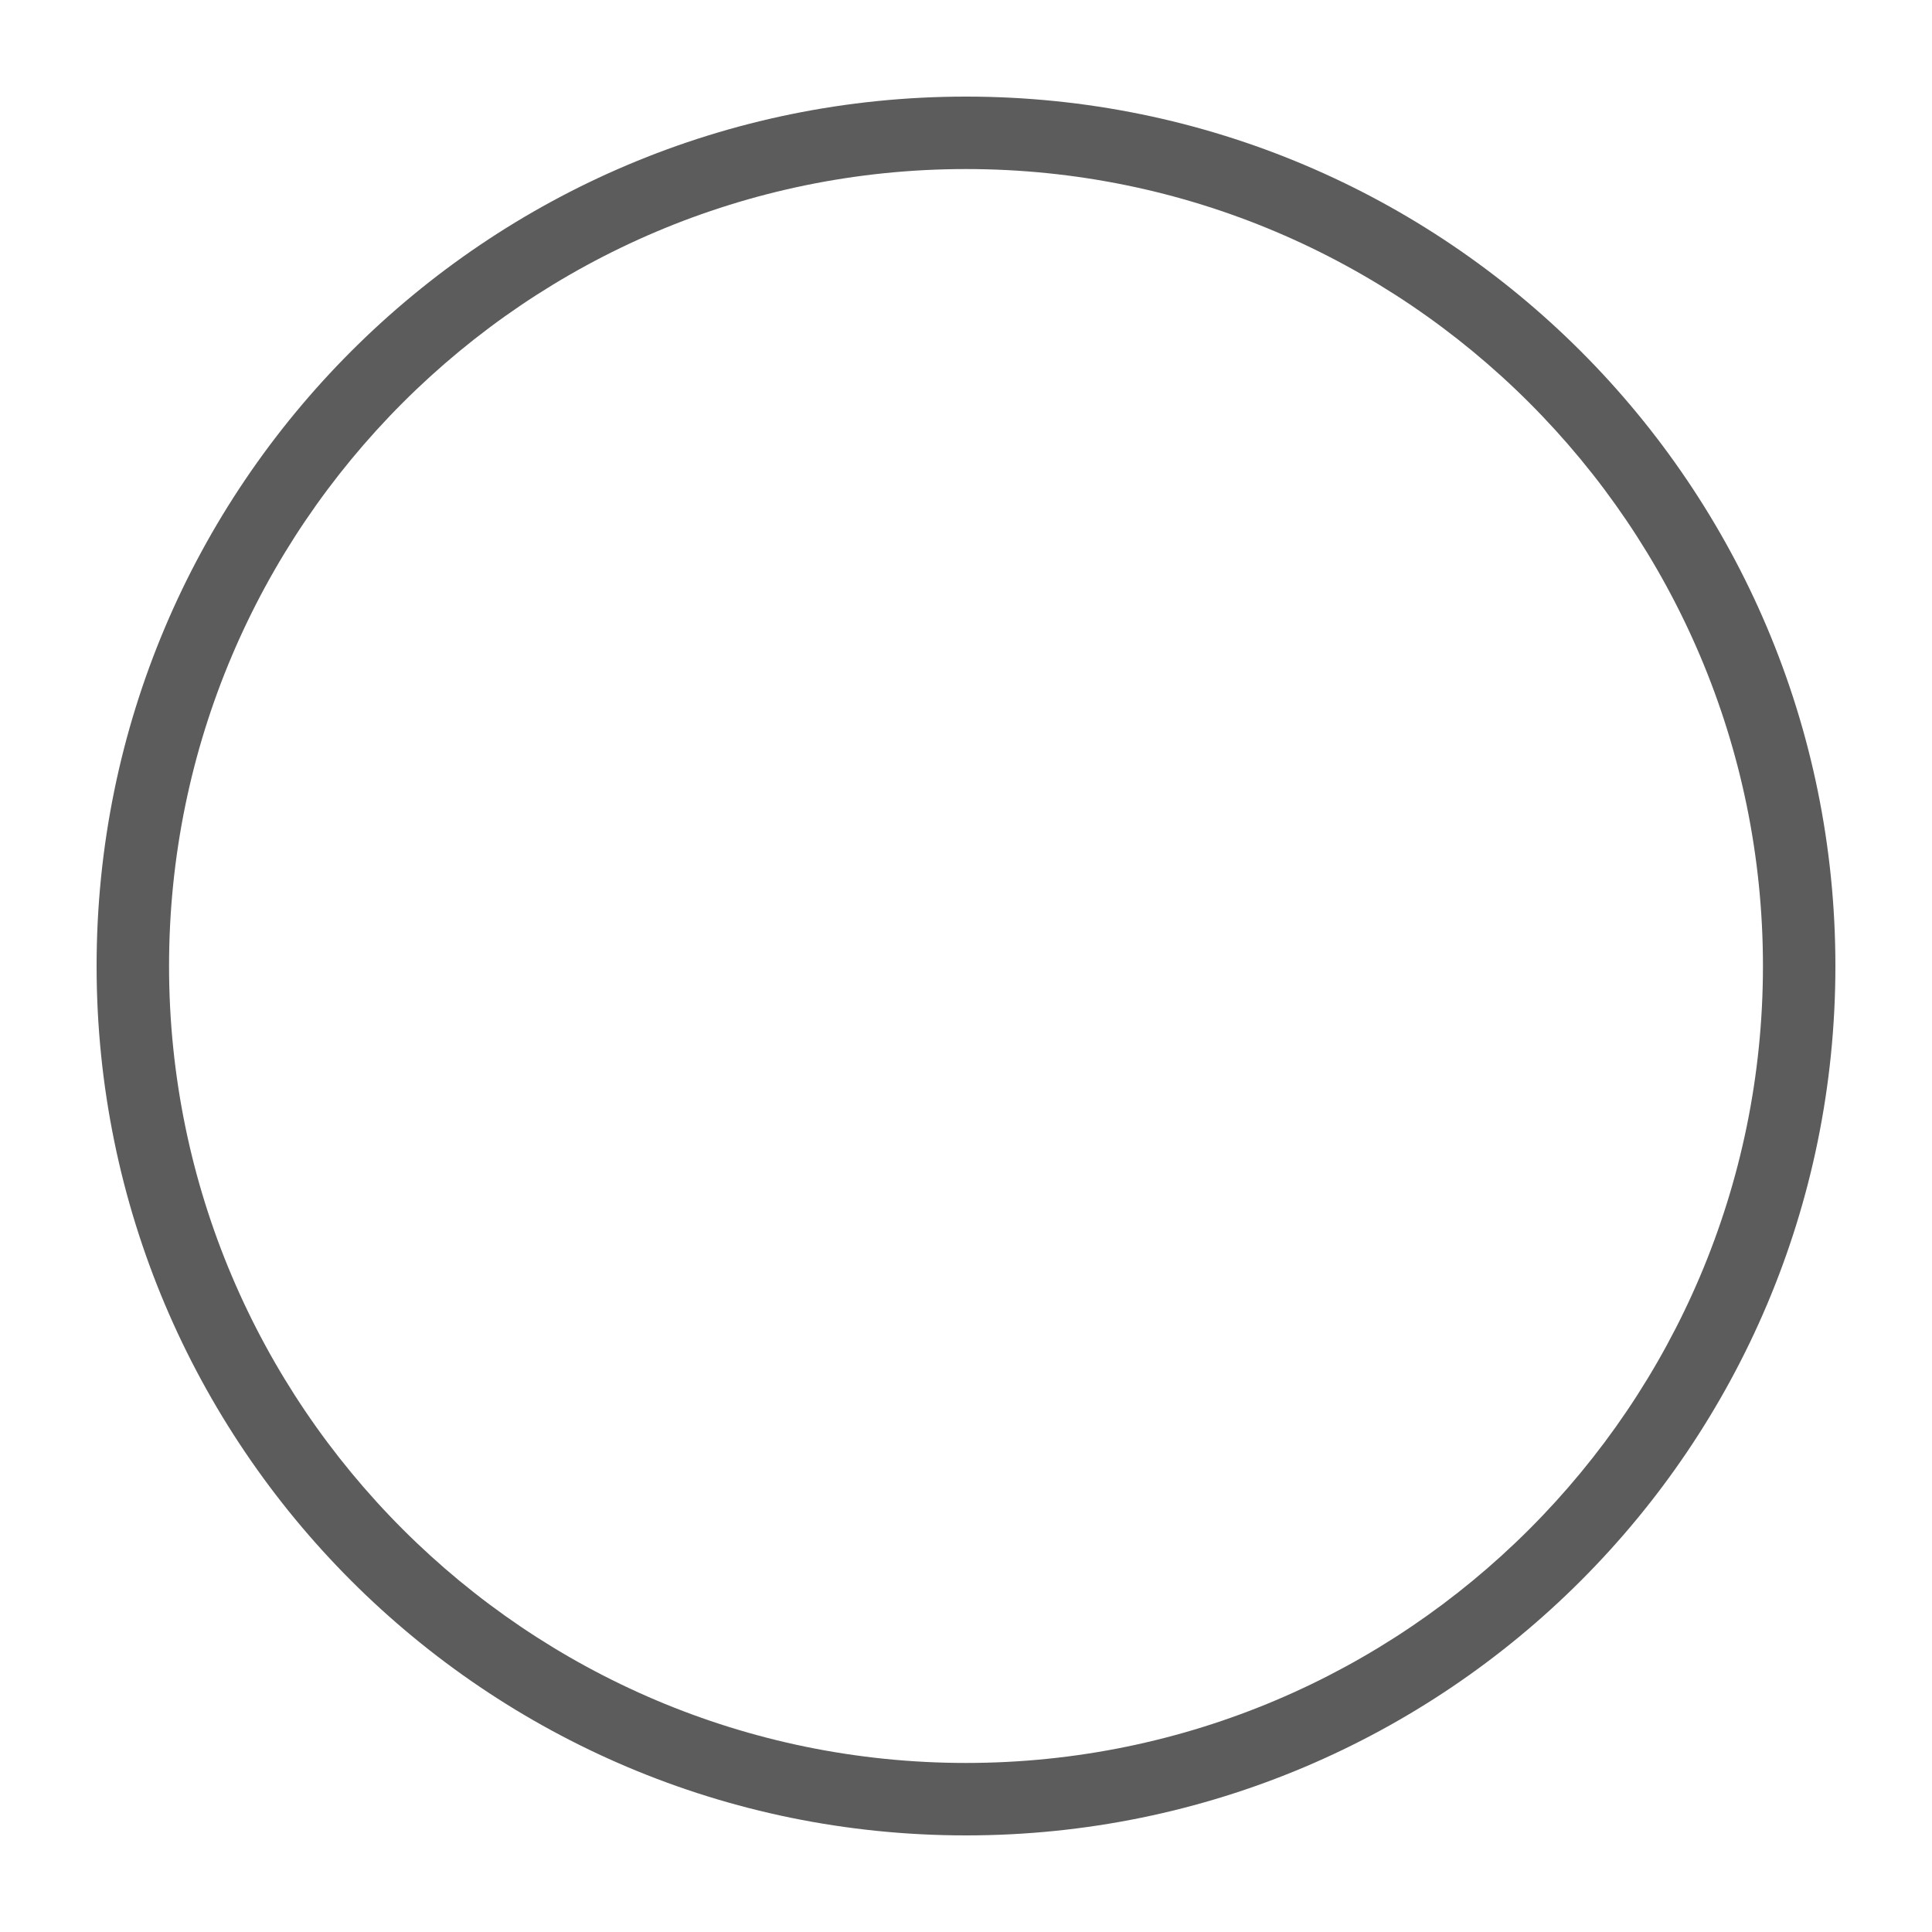
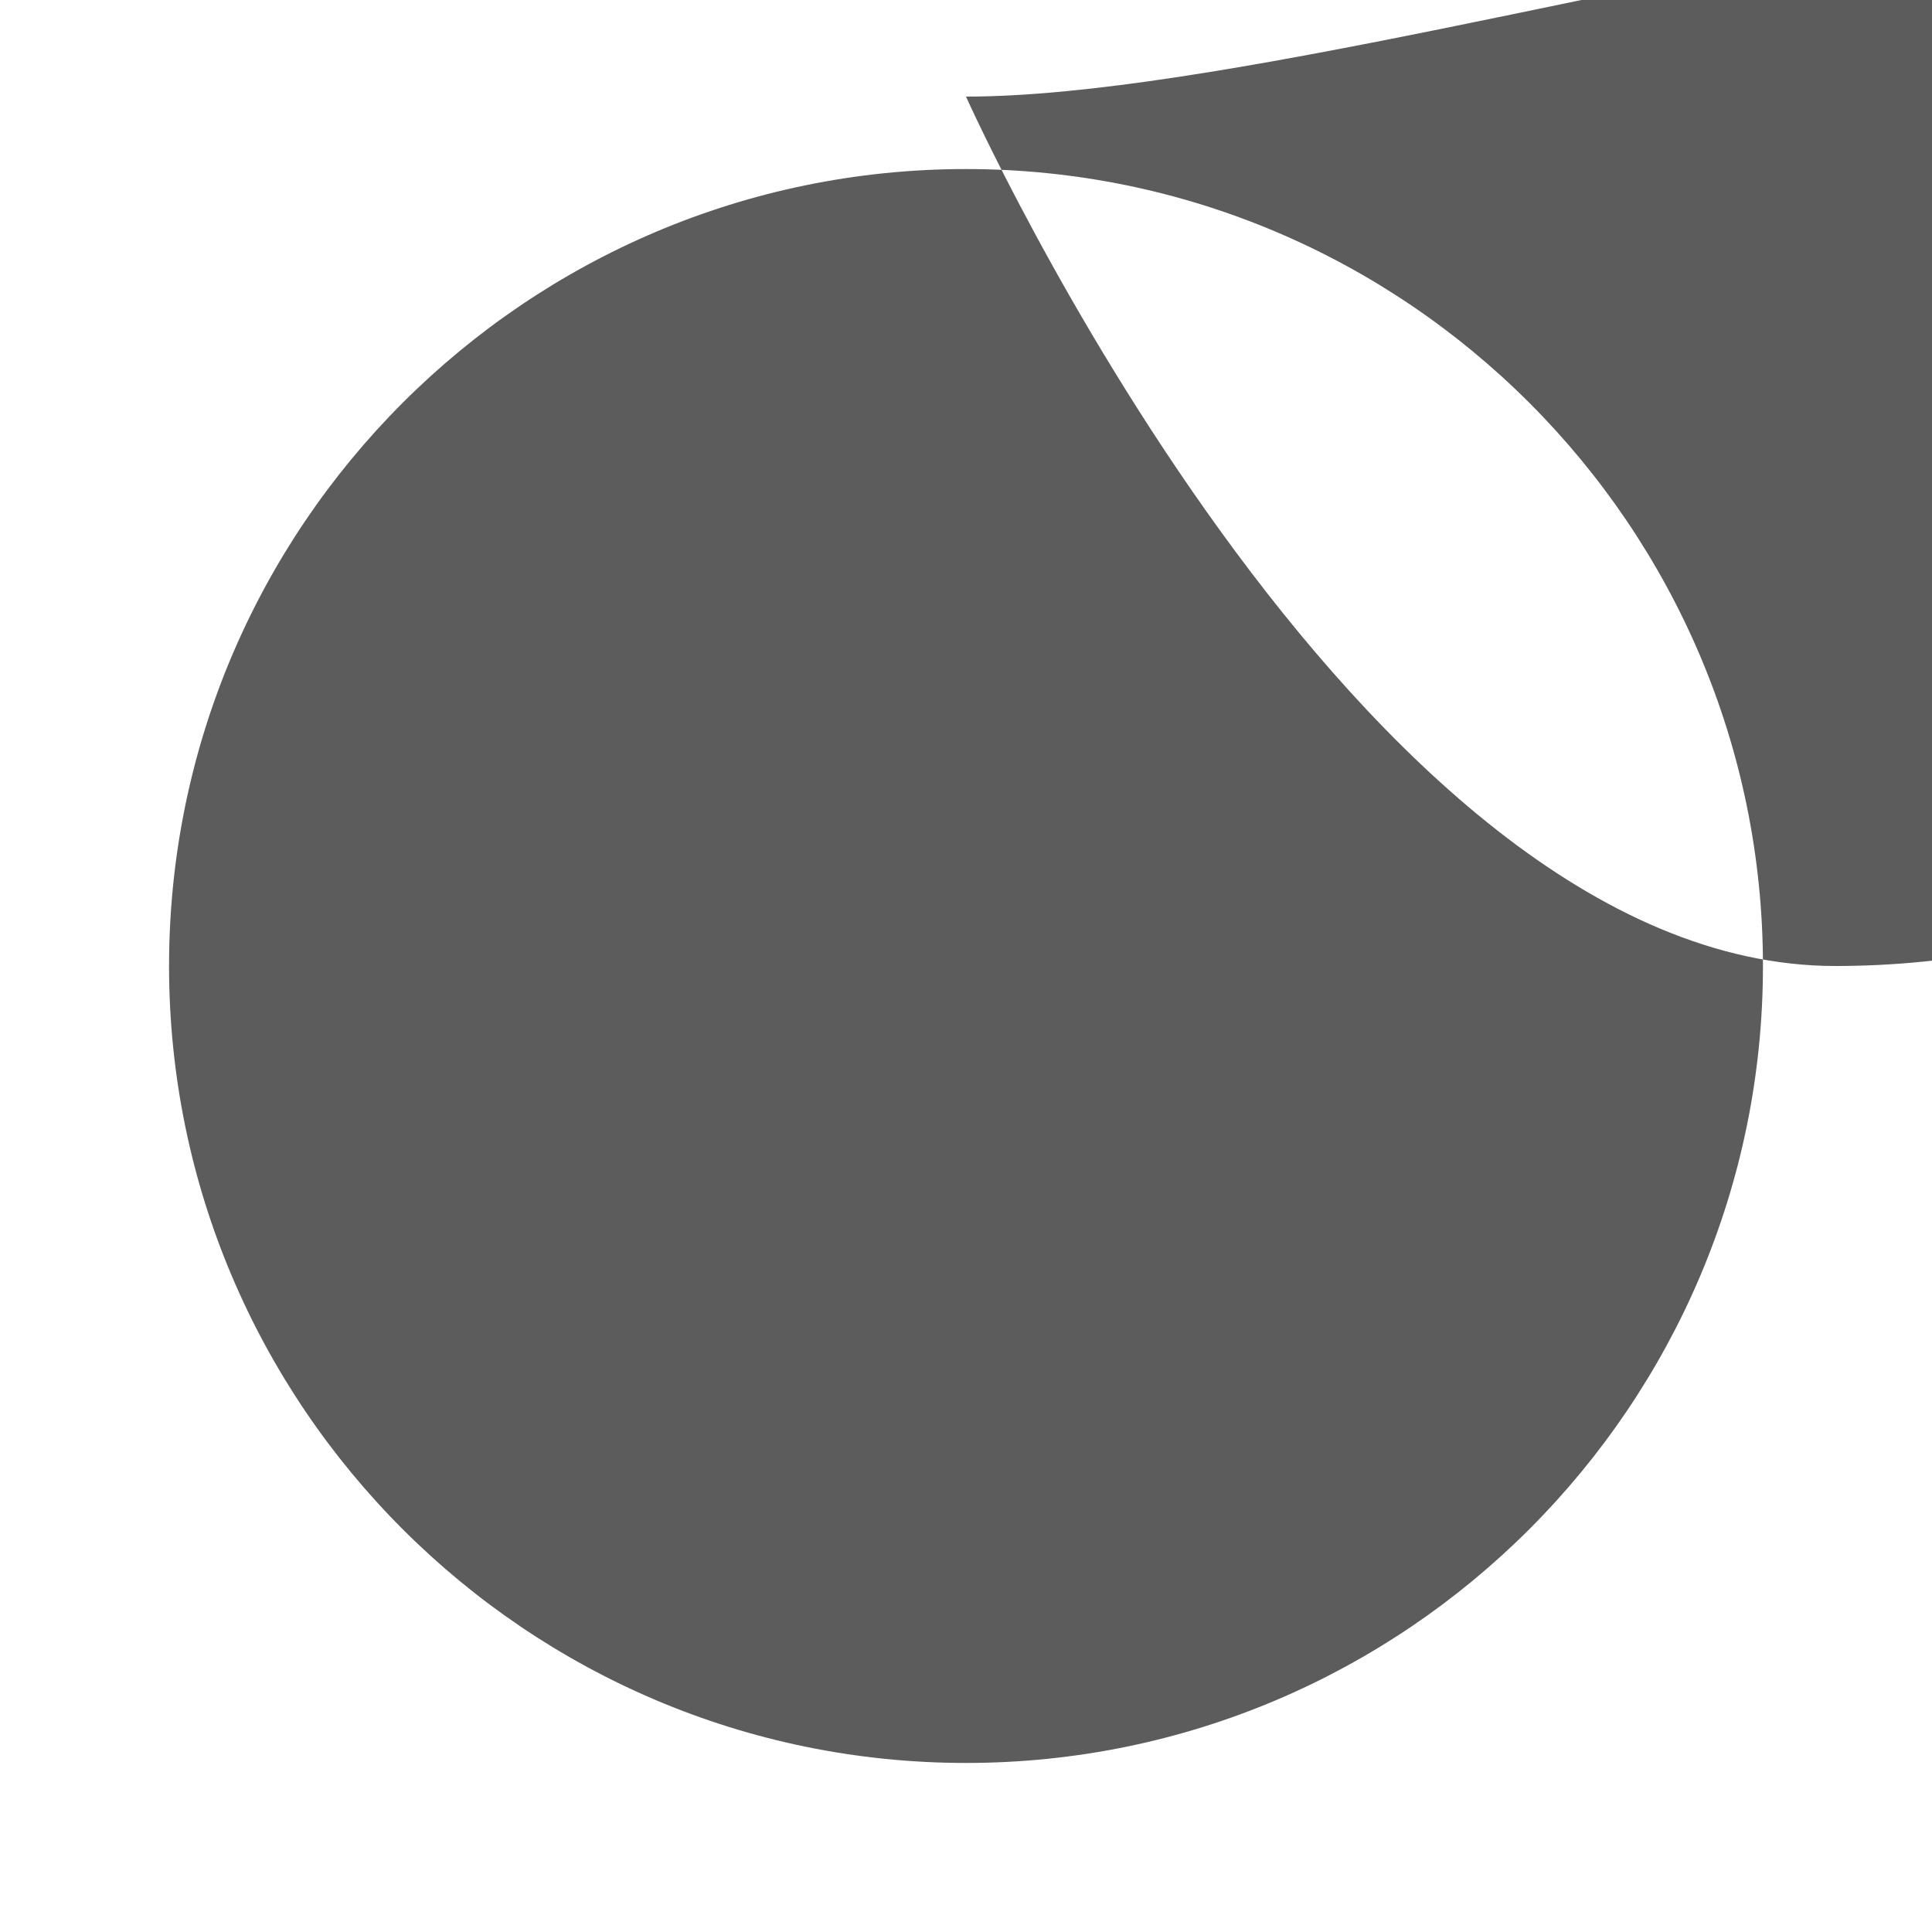
<svg xmlns="http://www.w3.org/2000/svg" version="1.1" id="レイヤー_1" x="0px" y="0px" viewBox="0 0 20 20" style="enable-background:new 0 0 20 20;" xml:space="preserve">
  <style type="text/css">
	.st0{fill:#5C5C5C;}
</style>
  <g>
-     <path class="st0" d="M10,1.75c4.549,0,8.25,3.701,8.25,8.25s-3.701,8.25-8.25,8.25S1.75,14.549,1.75,10S5.451,1.75,10,1.75 M10,1   c-4.971,0-9,4.029-9,9s4.029,9,9,9s9-4.029,9-9S14.971,1,10,1L10,1z" />
+     <path class="st0" d="M10,1.75c4.549,0,8.25,3.701,8.25,8.25s-3.701,8.25-8.25,8.25S1.75,14.549,1.75,10S5.451,1.75,10,1.75 M10,1   s4.029,9,9,9s9-4.029,9-9S14.971,1,10,1L10,1z" />
  </g>
</svg>